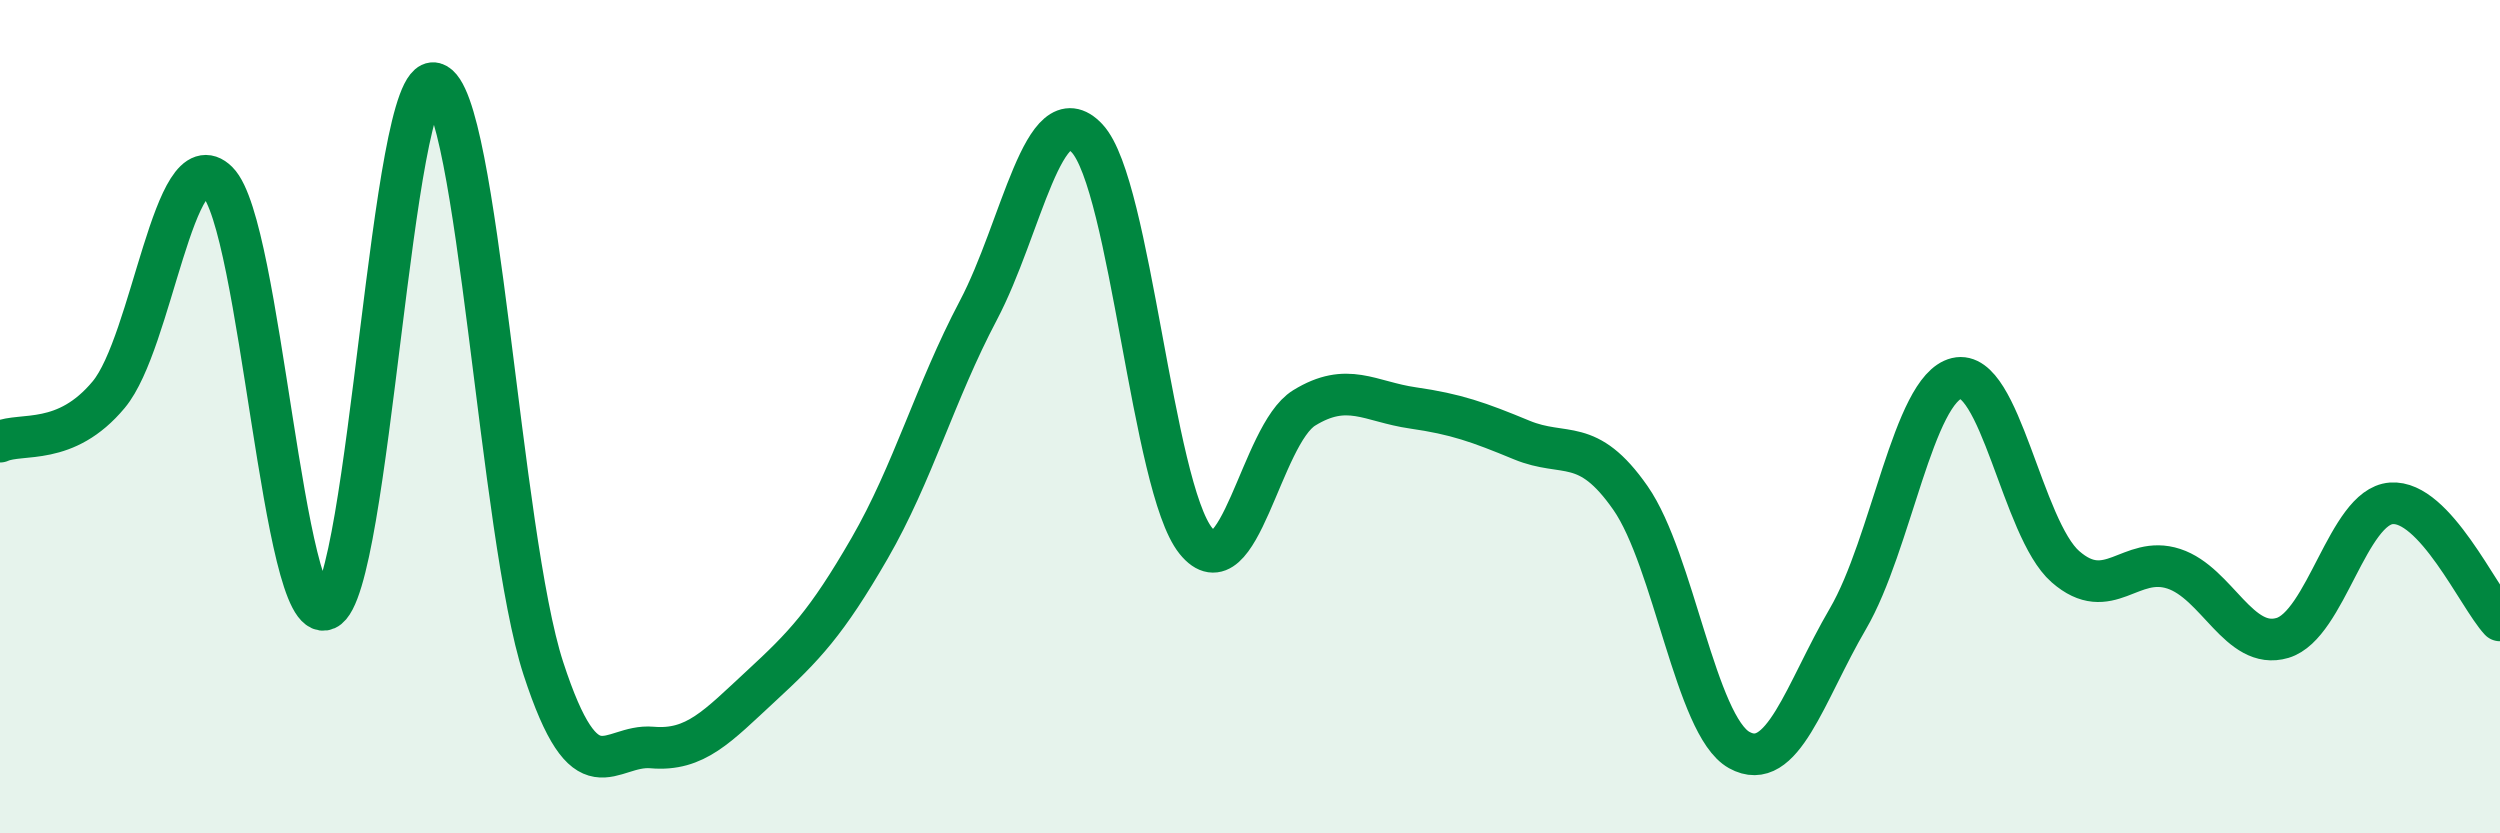
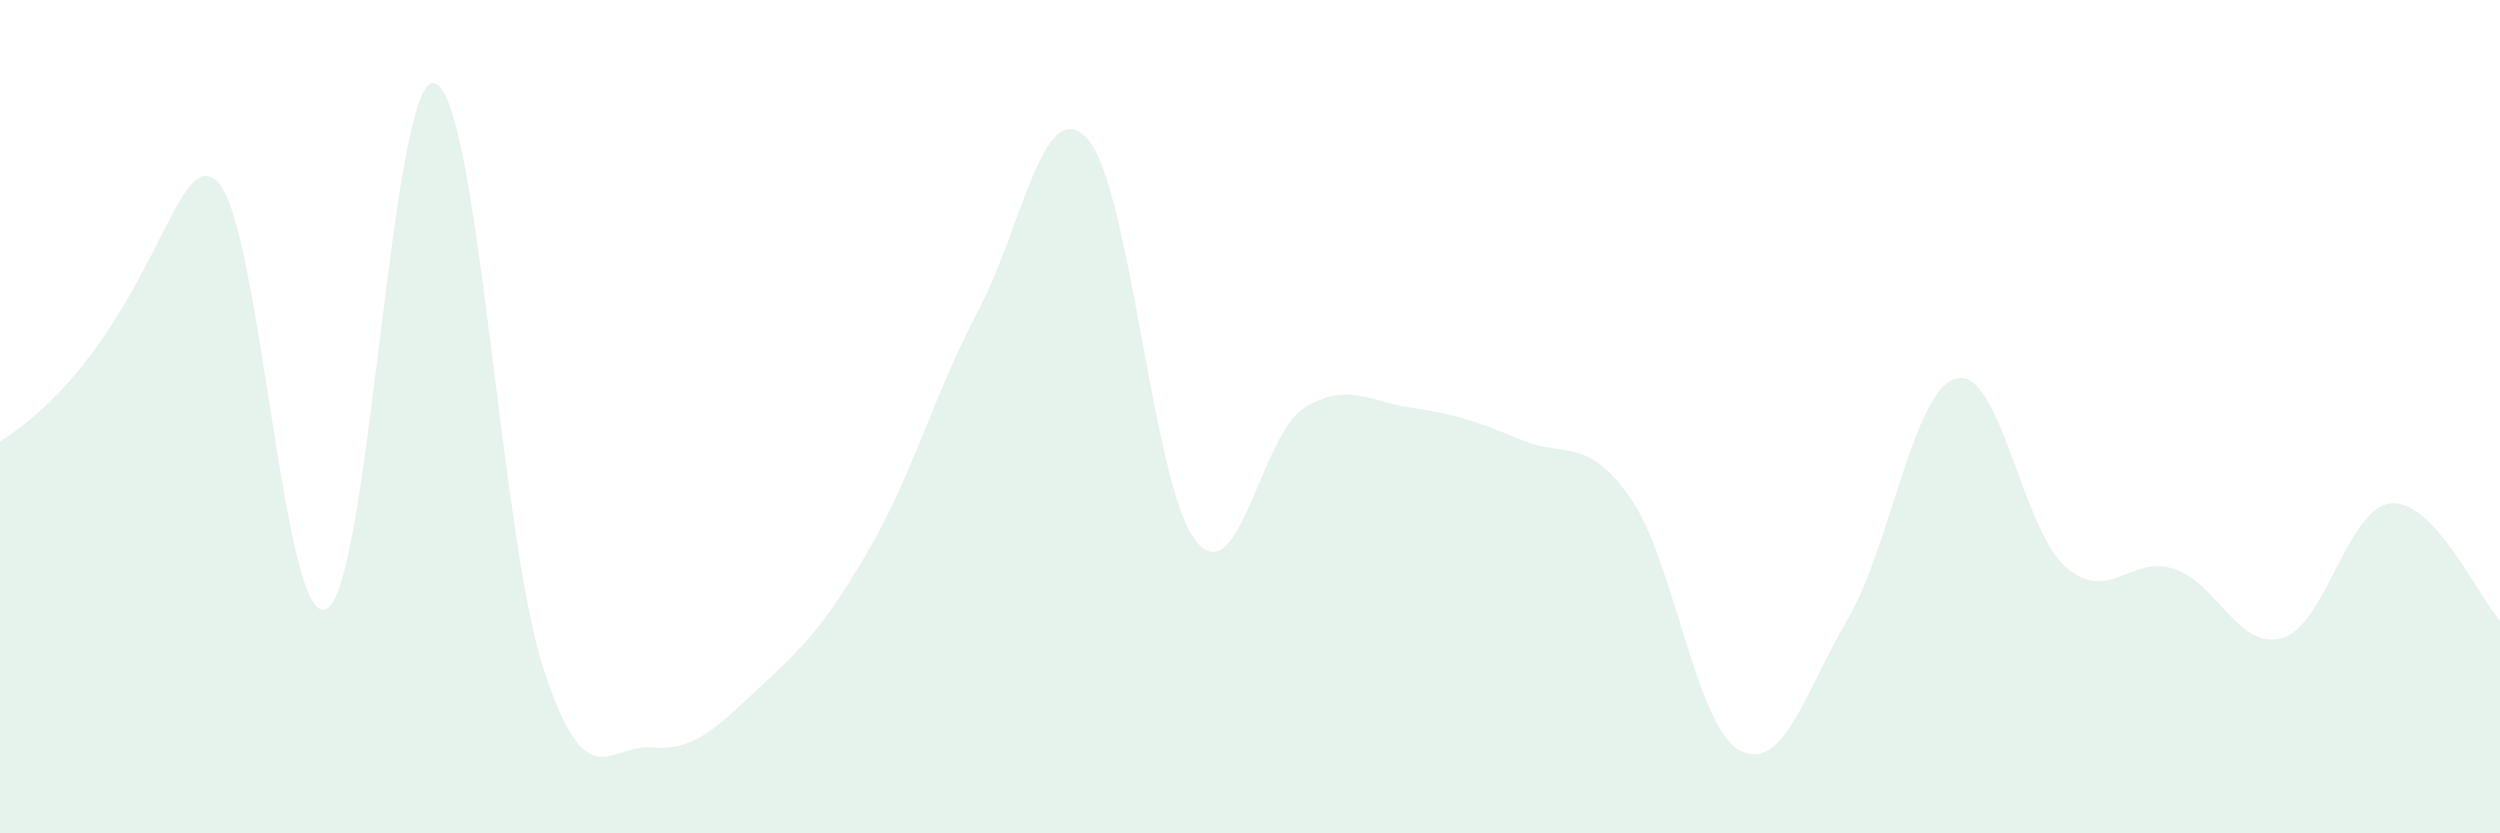
<svg xmlns="http://www.w3.org/2000/svg" width="60" height="20" viewBox="0 0 60 20">
-   <path d="M 0,10.6 C 0.52,10.37 1.57,10.72 2.61,9.47 C 3.65,8.22 4.18,3.33 5.22,4.36 C 6.26,5.39 6.79,15.09 7.83,14.62 C 8.87,14.15 9.39,1.72 10.43,2 C 11.47,2.28 12,12.85 13.04,16.04 C 14.08,19.23 14.61,17.85 15.65,17.94 C 16.69,18.03 17.22,17.43 18.26,16.47 C 19.3,15.51 19.83,14.96 20.87,13.16 C 21.91,11.36 22.44,9.42 23.48,7.45 C 24.52,5.48 25.05,2.21 26.09,3.32 C 27.13,4.43 27.66,11.69 28.7,12.98 C 29.74,14.27 30.26,10.43 31.3,9.79 C 32.34,9.15 32.87,9.64 33.91,9.79 C 34.95,9.94 35.48,10.13 36.52,10.56 C 37.56,10.99 38.09,10.46 39.13,11.95 C 40.17,13.44 40.7,17.42 41.74,18 C 42.78,18.58 43.31,16.63 44.35,14.85 C 45.39,13.07 45.92,9.33 46.96,9.08 C 48,8.83 48.53,12.69 49.57,13.6 C 50.61,14.51 51.13,13.31 52.17,13.65 C 53.21,13.99 53.74,15.62 54.78,15.31 C 55.82,15 56.35,12.16 57.39,12.08 C 58.43,12 59.48,14.33 60,14.89L60 20L0 20Z" fill="#008740" opacity="0.1" stroke-linecap="round" stroke-linejoin="round" />
-   <path d="M 0,10.6 C 0.52,10.37 1.57,10.72 2.61,9.47 C 3.65,8.22 4.18,3.33 5.22,4.36 C 6.26,5.39 6.79,15.09 7.83,14.62 C 8.87,14.15 9.39,1.72 10.43,2 C 11.47,2.28 12,12.85 13.04,16.04 C 14.08,19.23 14.61,17.85 15.65,17.94 C 16.69,18.03 17.22,17.43 18.26,16.47 C 19.3,15.51 19.83,14.96 20.87,13.16 C 21.91,11.36 22.44,9.42 23.48,7.45 C 24.52,5.48 25.05,2.21 26.09,3.32 C 27.13,4.43 27.66,11.69 28.7,12.98 C 29.74,14.27 30.26,10.43 31.3,9.79 C 32.34,9.15 32.87,9.64 33.91,9.79 C 34.95,9.94 35.48,10.13 36.52,10.56 C 37.56,10.99 38.09,10.46 39.13,11.95 C 40.17,13.44 40.7,17.42 41.74,18 C 42.78,18.58 43.31,16.63 44.35,14.85 C 45.39,13.07 45.92,9.33 46.96,9.08 C 48,8.83 48.53,12.69 49.57,13.6 C 50.61,14.51 51.13,13.31 52.17,13.65 C 53.21,13.99 53.74,15.62 54.78,15.31 C 55.82,15 56.35,12.16 57.39,12.08 C 58.43,12 59.48,14.33 60,14.89" stroke="#008740" stroke-width="1" fill="none" stroke-linecap="round" stroke-linejoin="round" />
+   <path d="M 0,10.6 C 3.65,8.22 4.18,3.33 5.22,4.36 C 6.26,5.39 6.79,15.09 7.83,14.62 C 8.87,14.15 9.39,1.72 10.43,2 C 11.47,2.28 12,12.85 13.04,16.04 C 14.08,19.23 14.61,17.85 15.65,17.94 C 16.69,18.03 17.22,17.43 18.26,16.47 C 19.3,15.51 19.83,14.96 20.87,13.16 C 21.91,11.36 22.44,9.42 23.48,7.45 C 24.52,5.48 25.05,2.21 26.09,3.32 C 27.13,4.43 27.66,11.69 28.7,12.98 C 29.74,14.27 30.26,10.43 31.3,9.79 C 32.34,9.15 32.87,9.64 33.91,9.79 C 34.95,9.94 35.48,10.13 36.52,10.56 C 37.56,10.99 38.09,10.46 39.13,11.95 C 40.17,13.44 40.7,17.42 41.74,18 C 42.78,18.58 43.31,16.63 44.35,14.85 C 45.39,13.07 45.92,9.33 46.96,9.08 C 48,8.83 48.53,12.69 49.57,13.6 C 50.61,14.51 51.13,13.31 52.17,13.65 C 53.21,13.99 53.74,15.62 54.78,15.31 C 55.82,15 56.35,12.16 57.39,12.08 C 58.43,12 59.48,14.33 60,14.89L60 20L0 20Z" fill="#008740" opacity="0.1" stroke-linecap="round" stroke-linejoin="round" />
</svg>